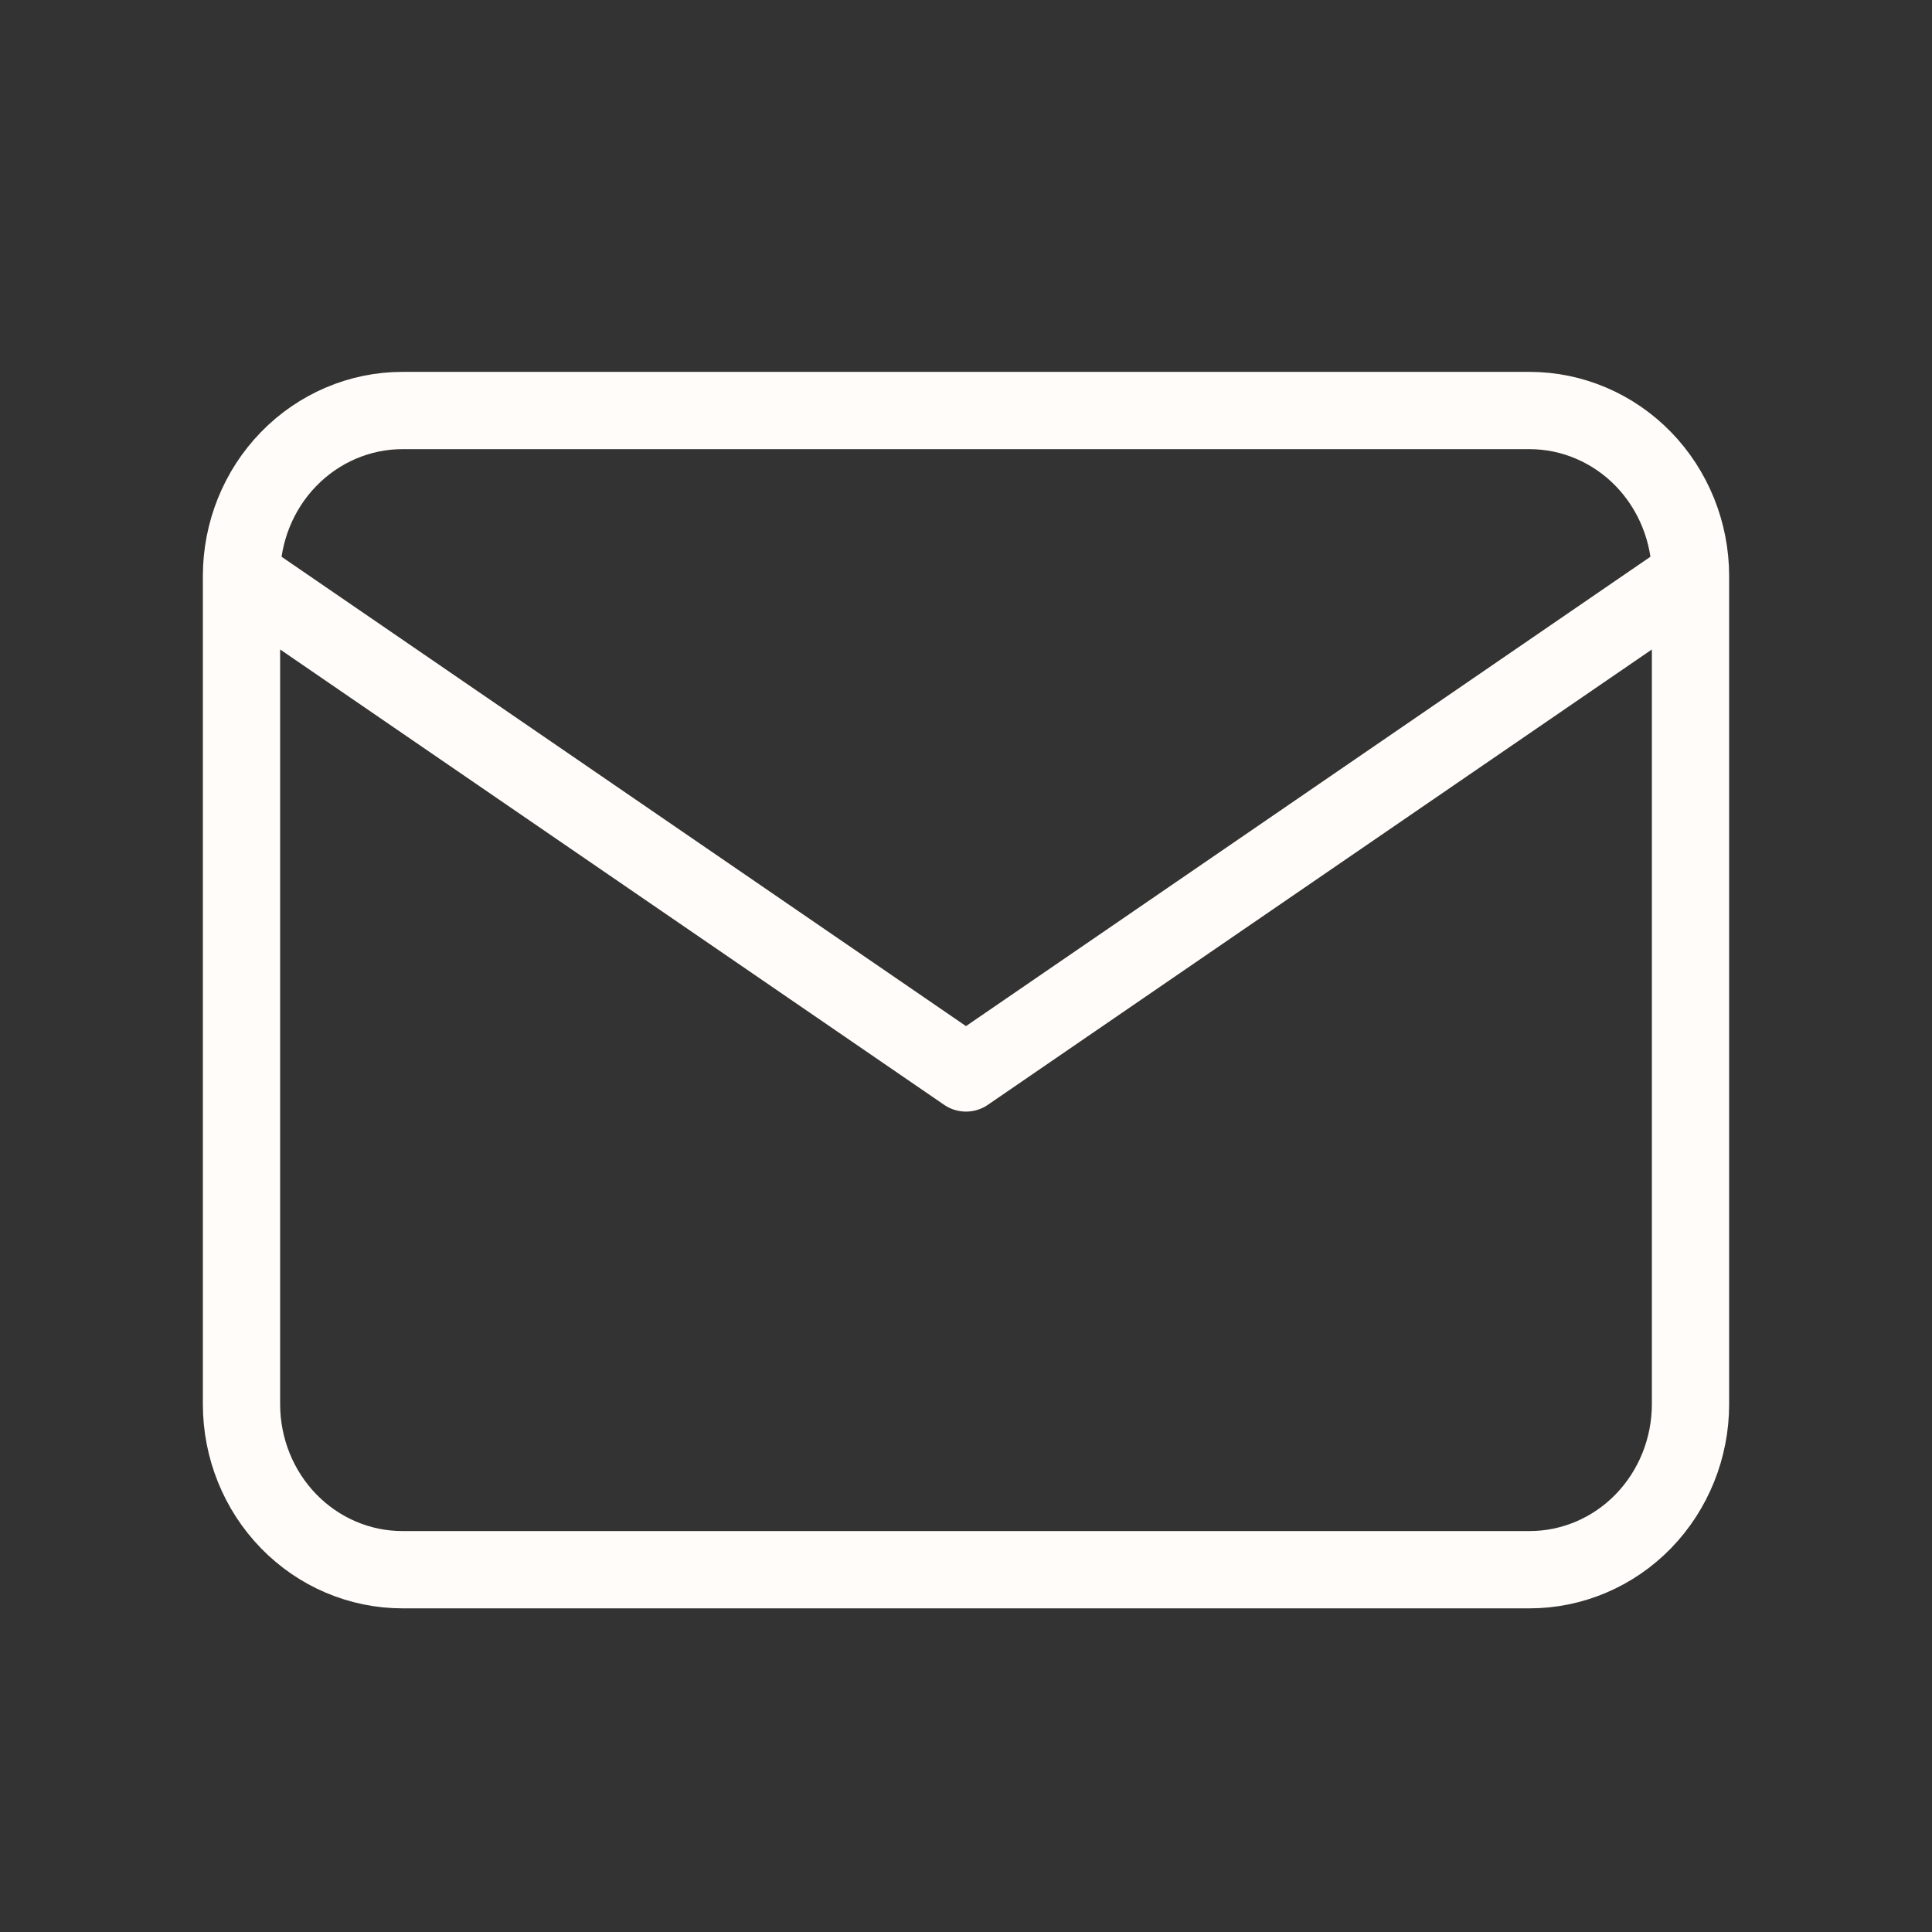
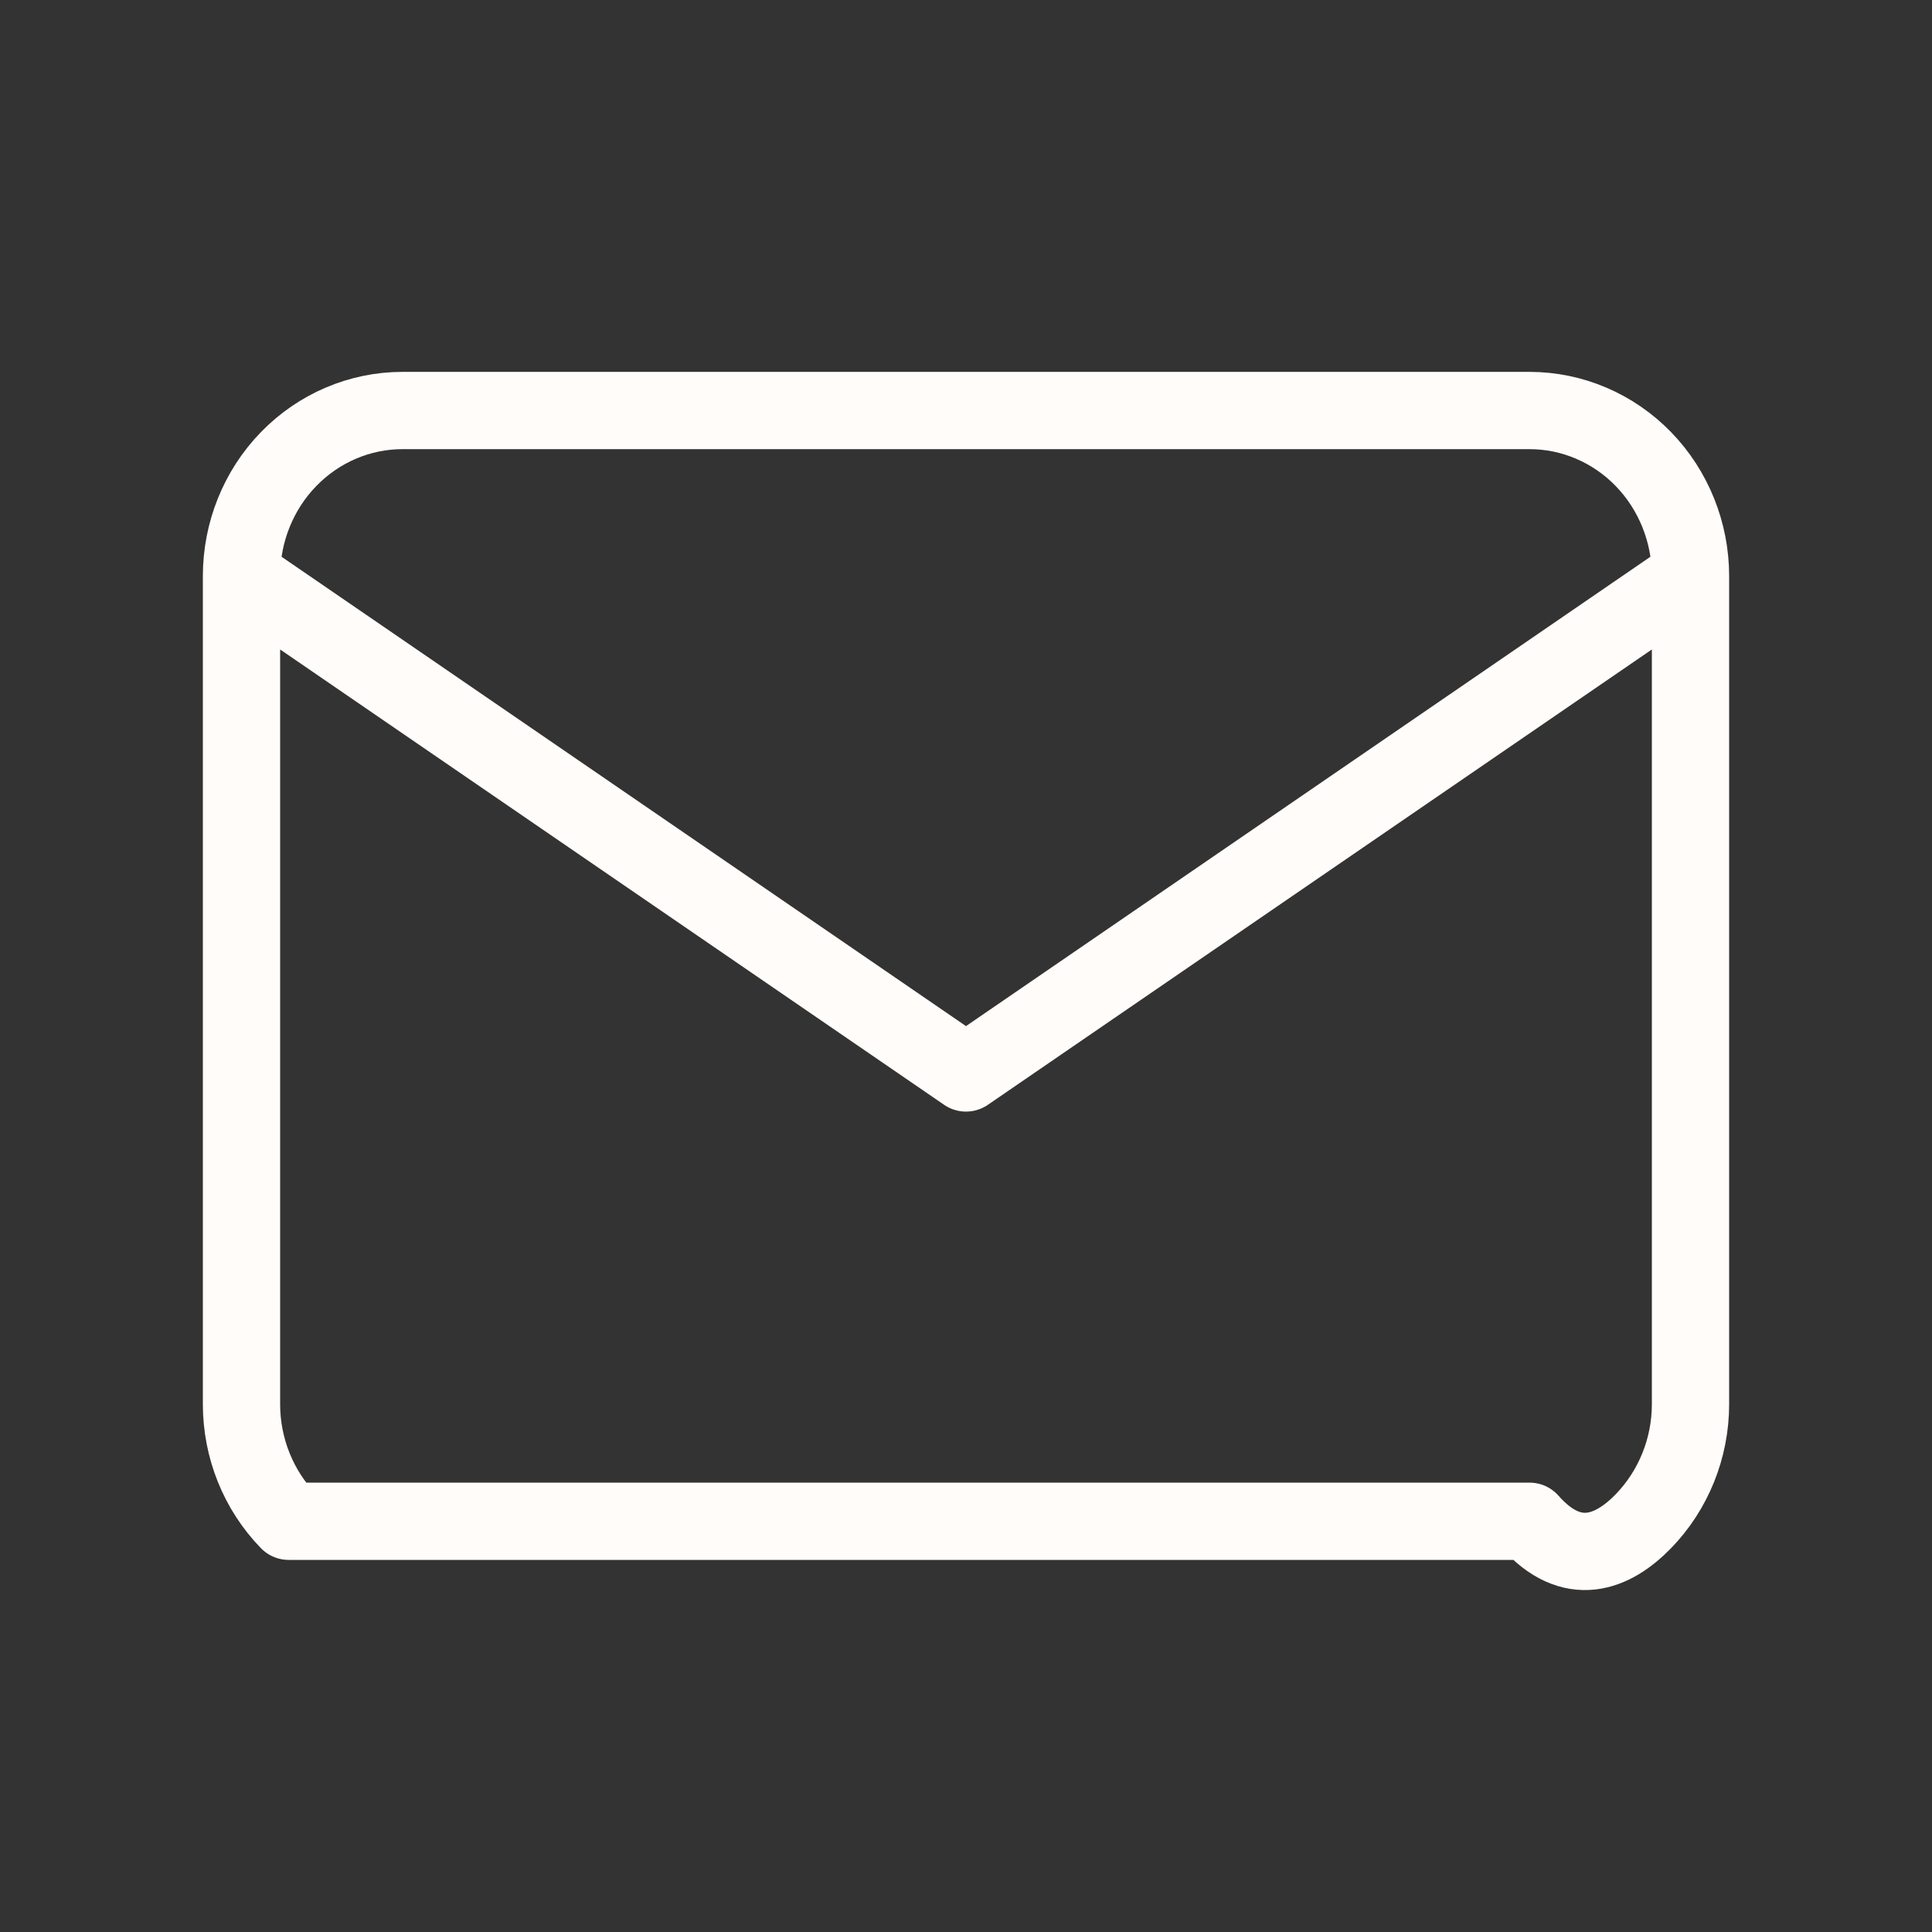
<svg xmlns="http://www.w3.org/2000/svg" width="25" height="25" viewBox="0 0 25 25" fill="none">
  <rect x="0" y="0" width="25" height="25" fill="#333333" stroke="none" />
-   <path d="M3.125 7.455C3.125 6.887 3.344 6.342 3.735 5.94C4.126 5.538 4.656 5.312 5.208 5.312H19.792C20.344 5.312 20.874 5.538 21.265 5.94C21.655 6.342 21.875 6.887 21.875 7.455M3.125 7.455V18.17C3.125 18.738 3.344 19.283 3.735 19.685C4.126 20.087 4.656 20.312 5.208 20.312H19.792C20.344 20.312 20.874 20.087 21.265 19.685C21.655 19.283 21.875 18.738 21.875 18.17V7.455M3.125 7.455L12.5 13.884L21.875 7.455" stroke="#FFFCF9" stroke-linecap="round" stroke-linejoin="round" />
+   <path d="M3.125 7.455C3.125 6.887 3.344 6.342 3.735 5.94C4.126 5.538 4.656 5.312 5.208 5.312H19.792C20.344 5.312 20.874 5.538 21.265 5.94C21.655 6.342 21.875 6.887 21.875 7.455M3.125 7.455V18.17C3.125 18.738 3.344 19.283 3.735 19.685H19.792C20.344 20.312 20.874 20.087 21.265 19.685C21.655 19.283 21.875 18.738 21.875 18.17V7.455M3.125 7.455L12.5 13.884L21.875 7.455" stroke="#FFFCF9" stroke-linecap="round" stroke-linejoin="round" />
</svg>